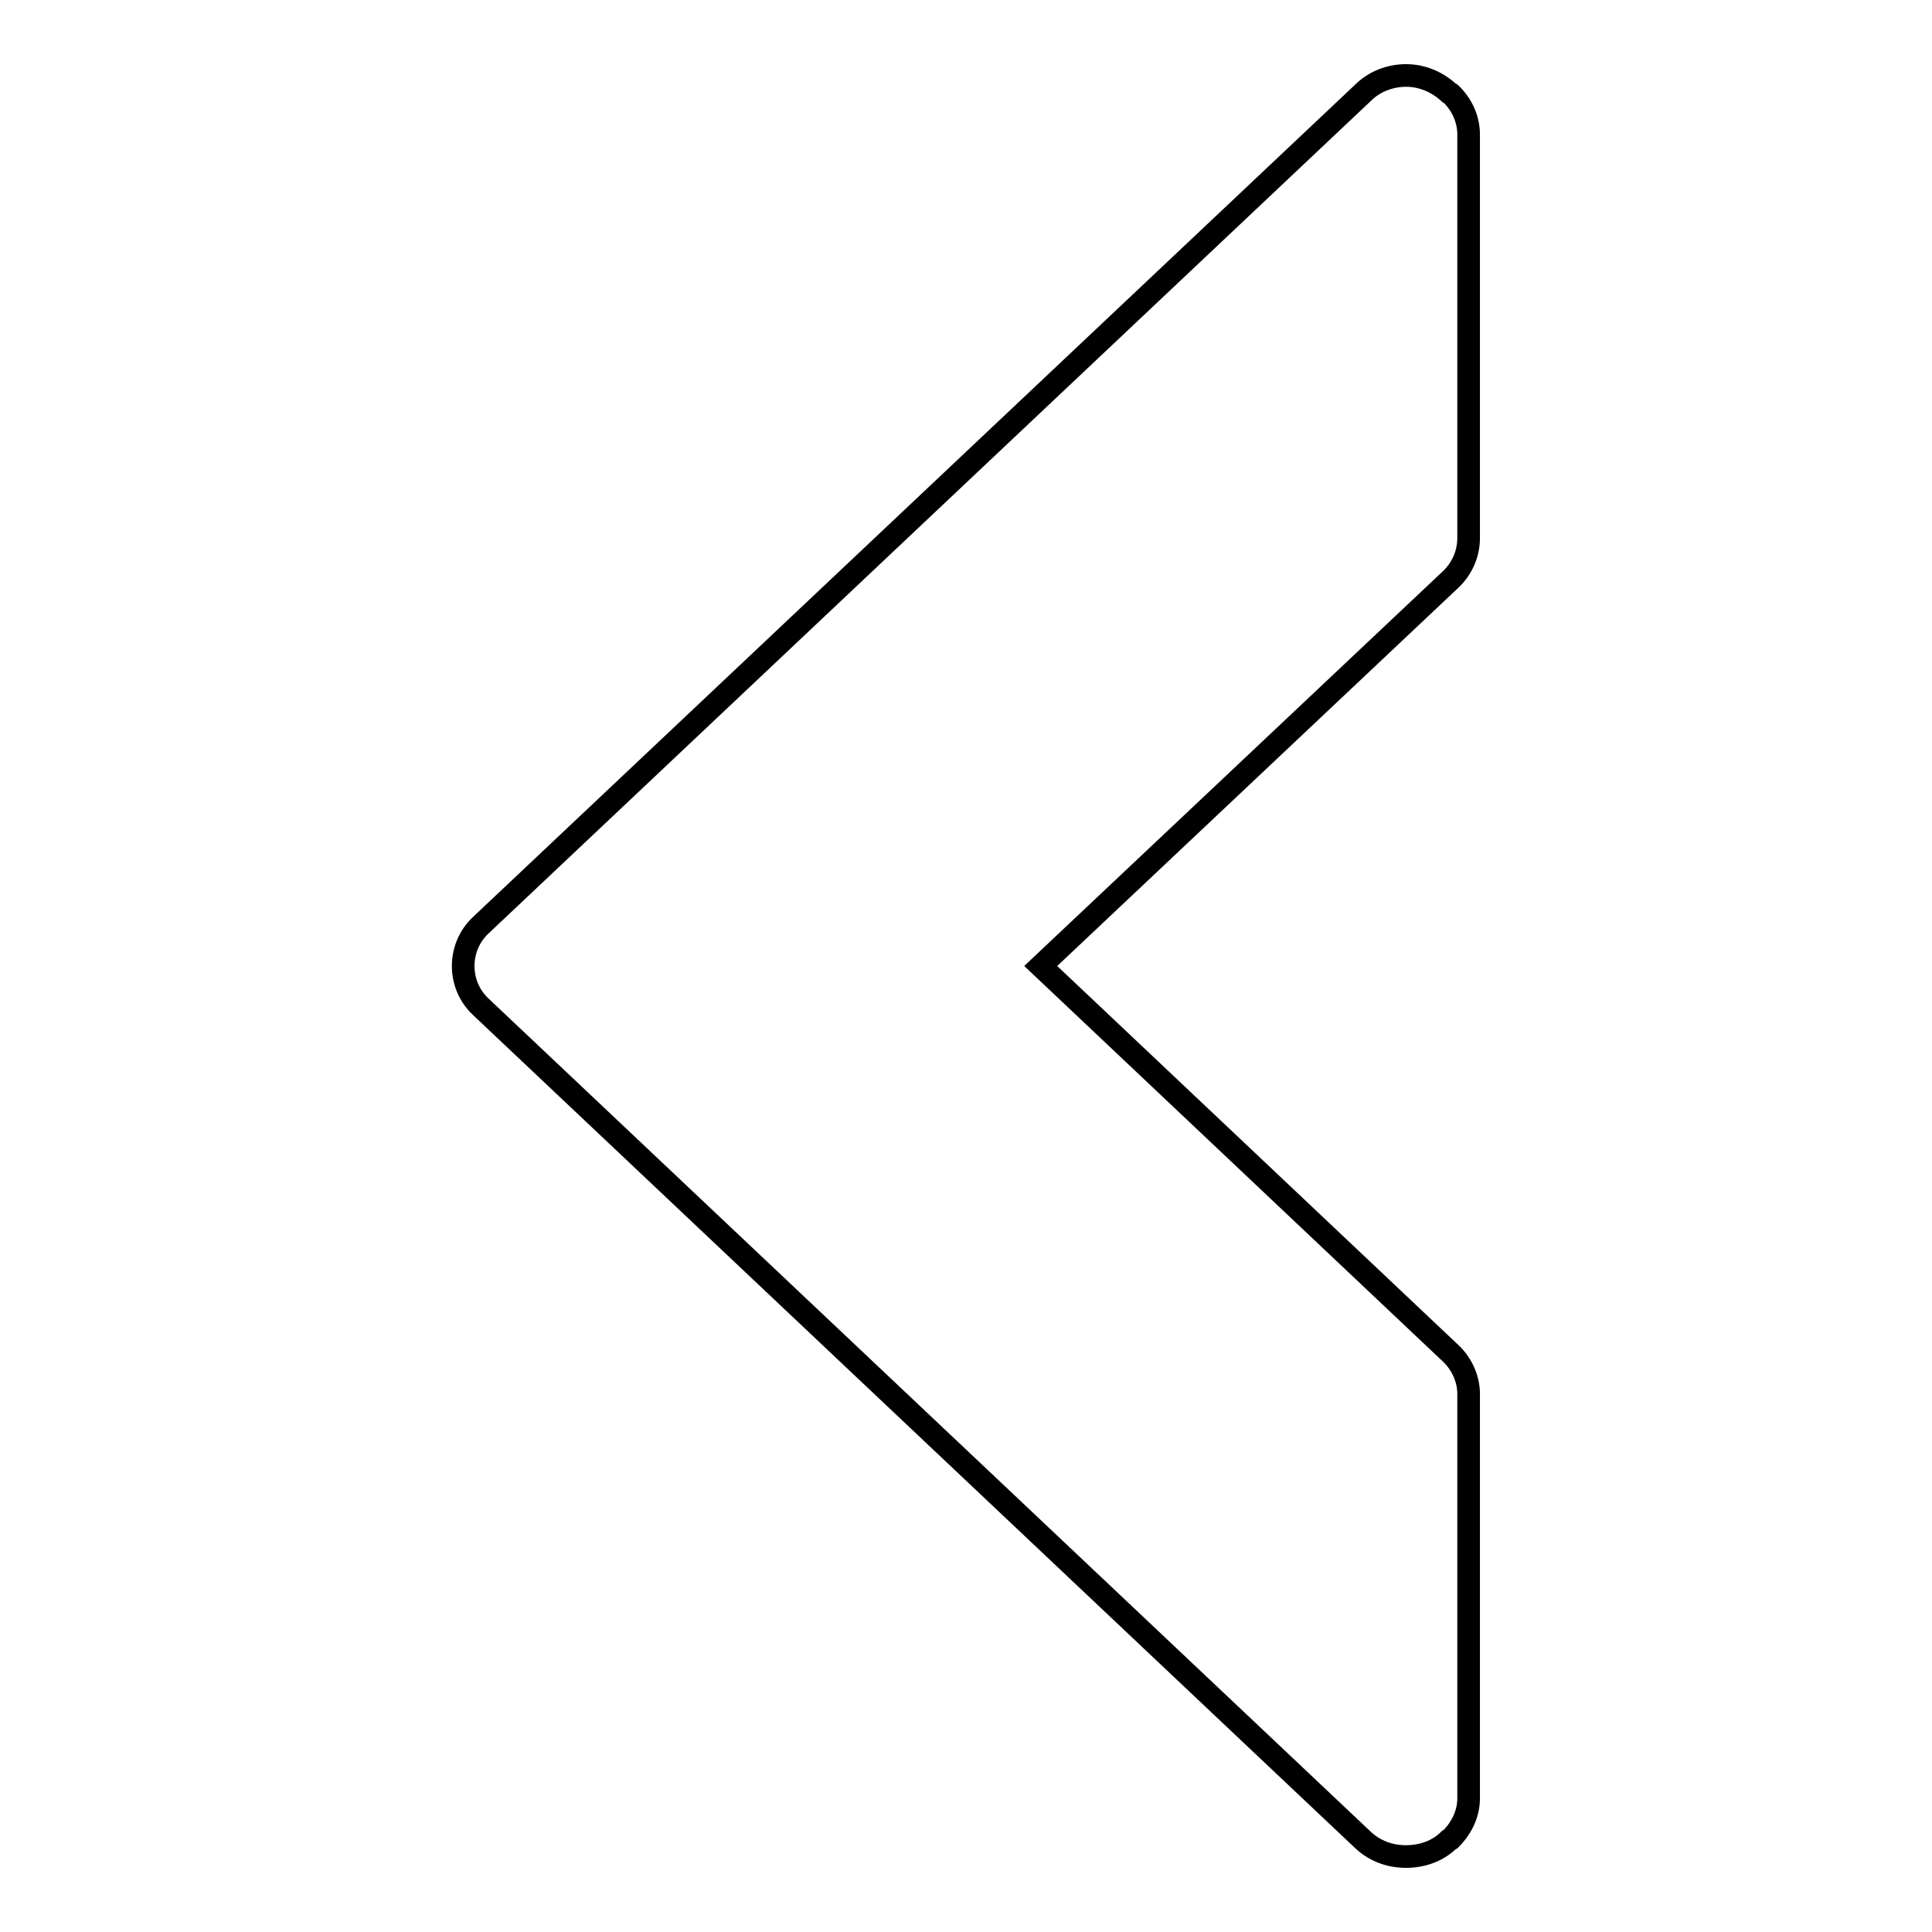
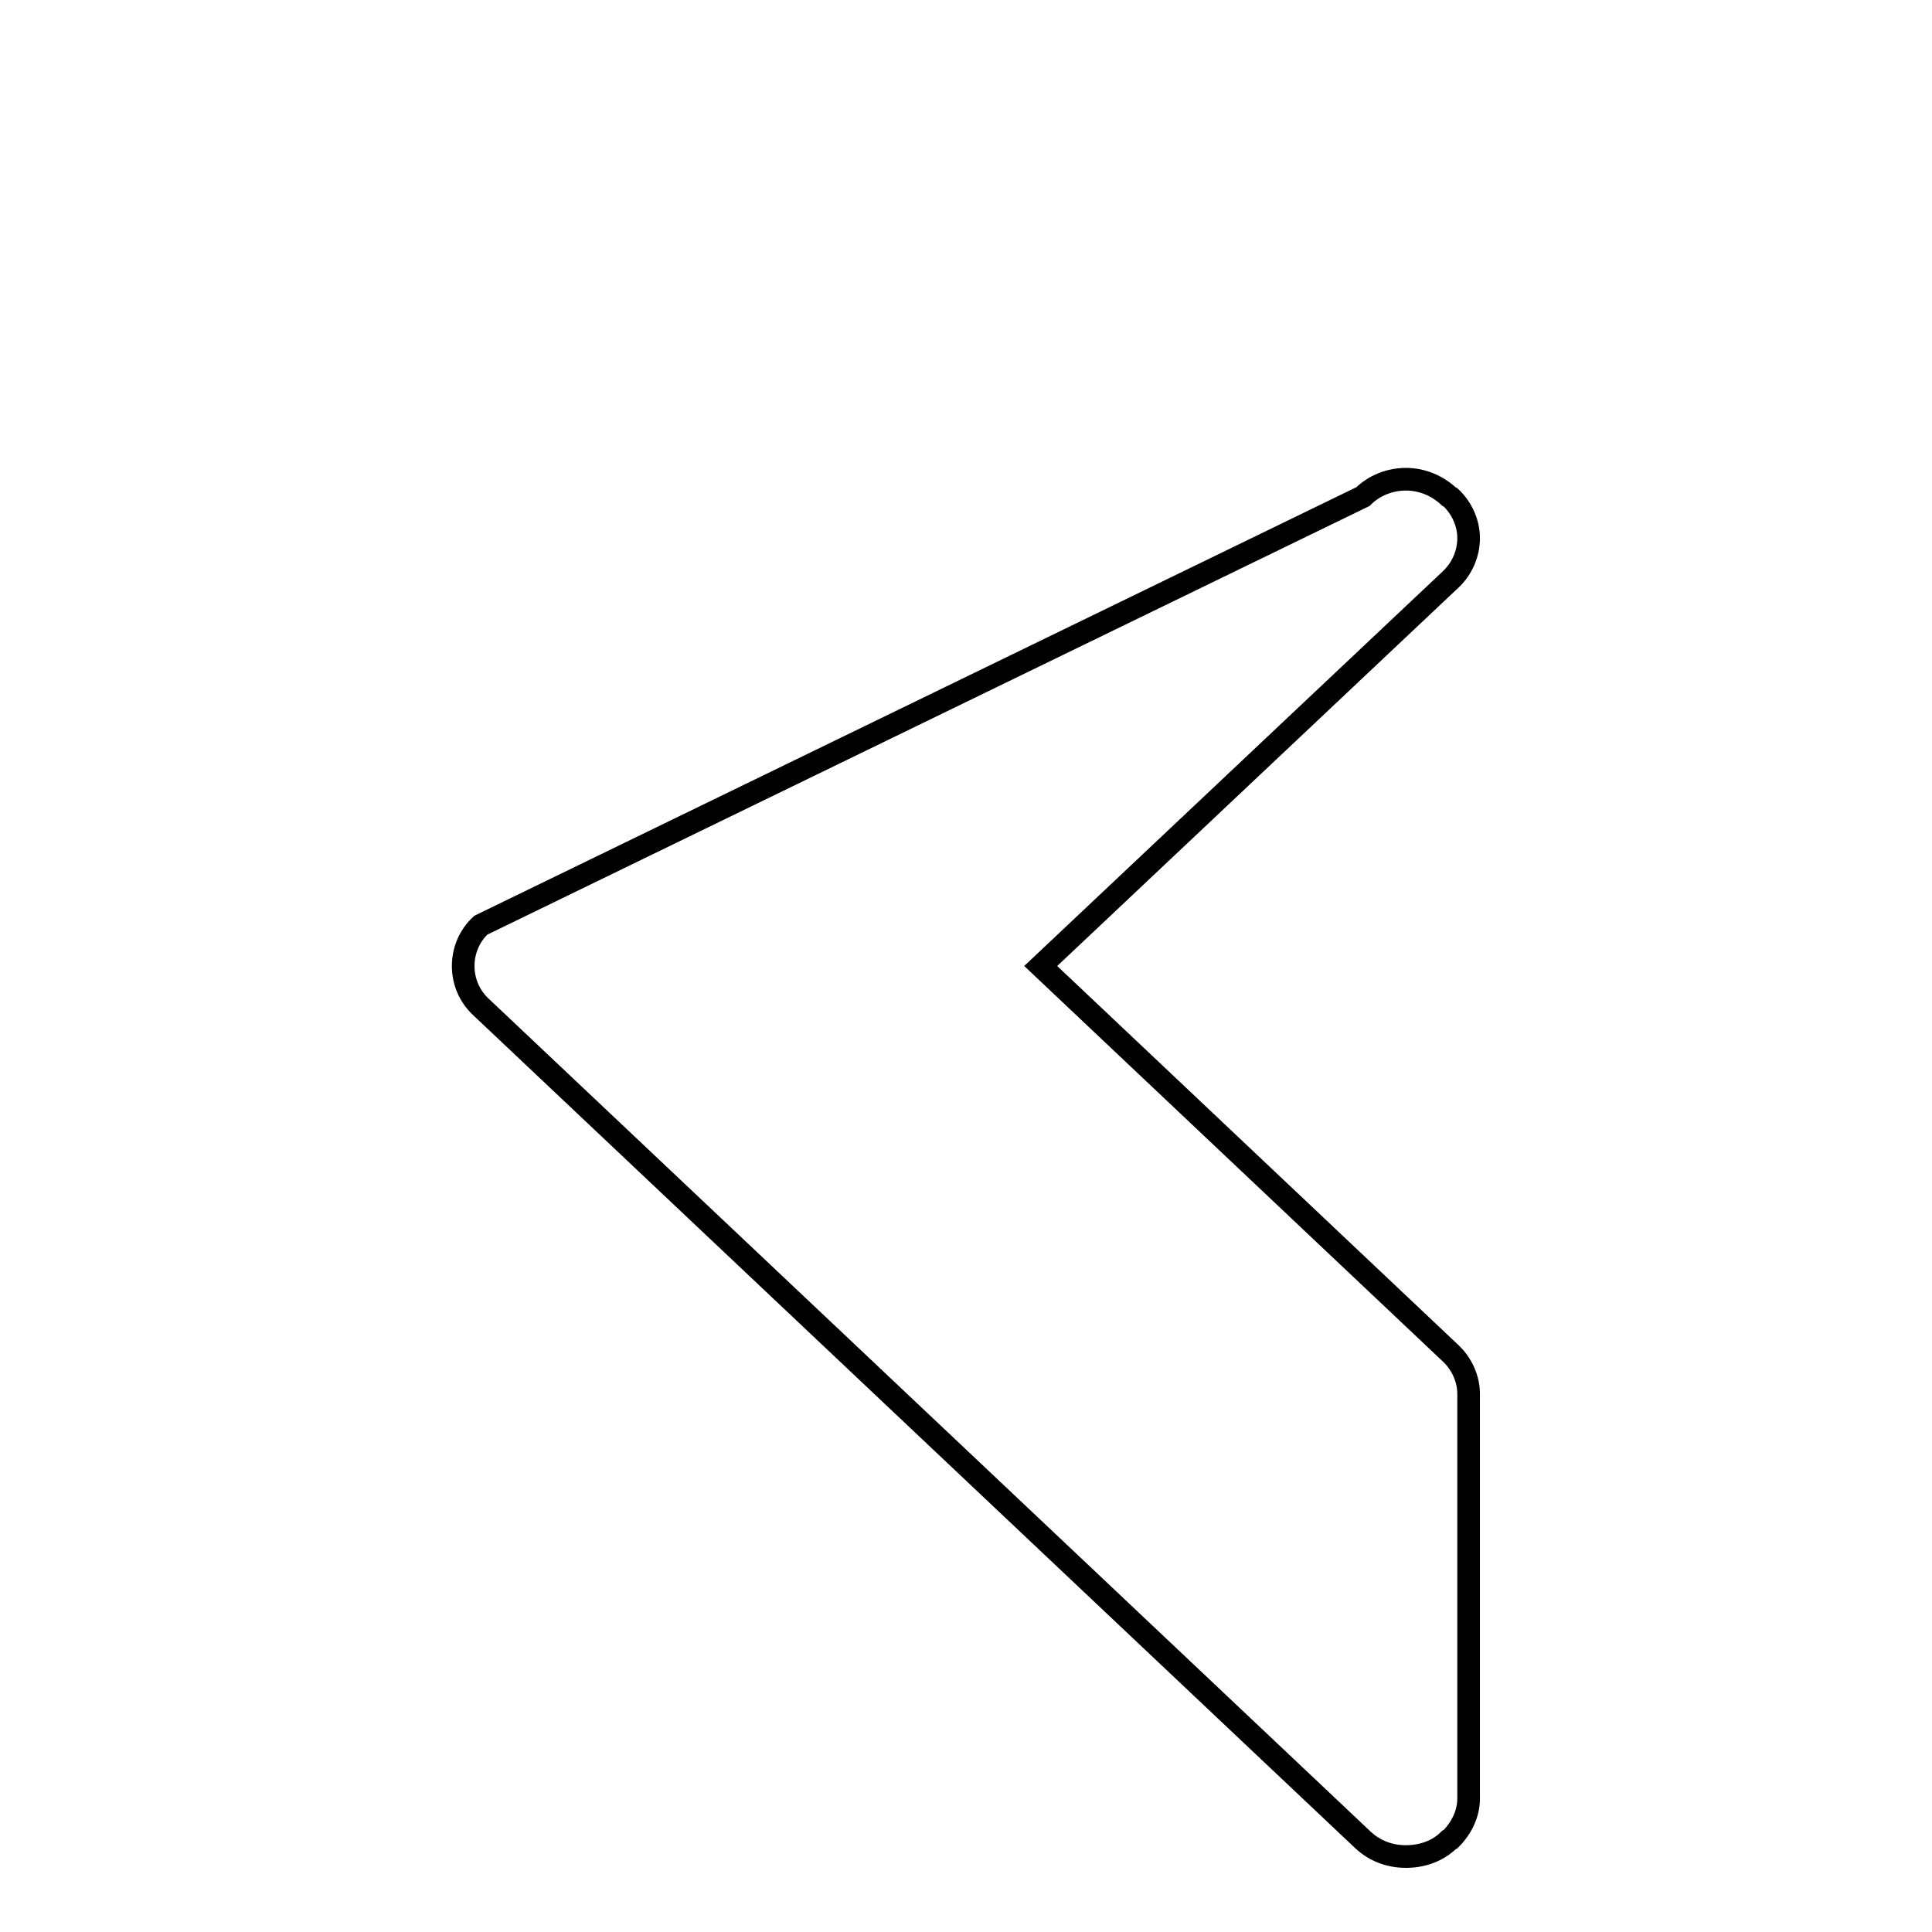
<svg xmlns="http://www.w3.org/2000/svg" version="1.1" x="0px" y="0px" viewBox="0 0 256 256" enable-background="new 0 0 256 256" xml:space="preserve">
  <g>
    <g>
-       <path stroke-width="3" fill-opacity="0" stroke="#000000" d="M63.7,133.4l116.9,110.4c1.6,1.5,3.6,2.2,5.7,2.2s4.2-0.7,5.7-2.2l0.2-0.1c1.5-1.5,2.4-3.4,2.4-5.4v-53.6c0-2-0.9-4-2.4-5.4L137.9,128l54.3-51.2c1.5-1.4,2.4-3.4,2.4-5.5V17.8c0-2-0.9-4-2.4-5.4l-0.2-0.1c-1.5-1.4-3.5-2.3-5.7-2.3c-2.1,0-4.2,0.8-5.7,2.3L63.7,122.6C60.6,125.5,60.6,130.5,63.7,133.4" />
+       <path stroke-width="3" fill-opacity="0" stroke="#000000" d="M63.7,133.4l116.9,110.4c1.6,1.5,3.6,2.2,5.7,2.2s4.2-0.7,5.7-2.2l0.2-0.1c1.5-1.5,2.4-3.4,2.4-5.4v-53.6c0-2-0.9-4-2.4-5.4L137.9,128l54.3-51.2c1.5-1.4,2.4-3.4,2.4-5.5c0-2-0.9-4-2.4-5.4l-0.2-0.1c-1.5-1.4-3.5-2.3-5.7-2.3c-2.1,0-4.2,0.8-5.7,2.3L63.7,122.6C60.6,125.5,60.6,130.5,63.7,133.4" />
    </g>
  </g>
</svg>